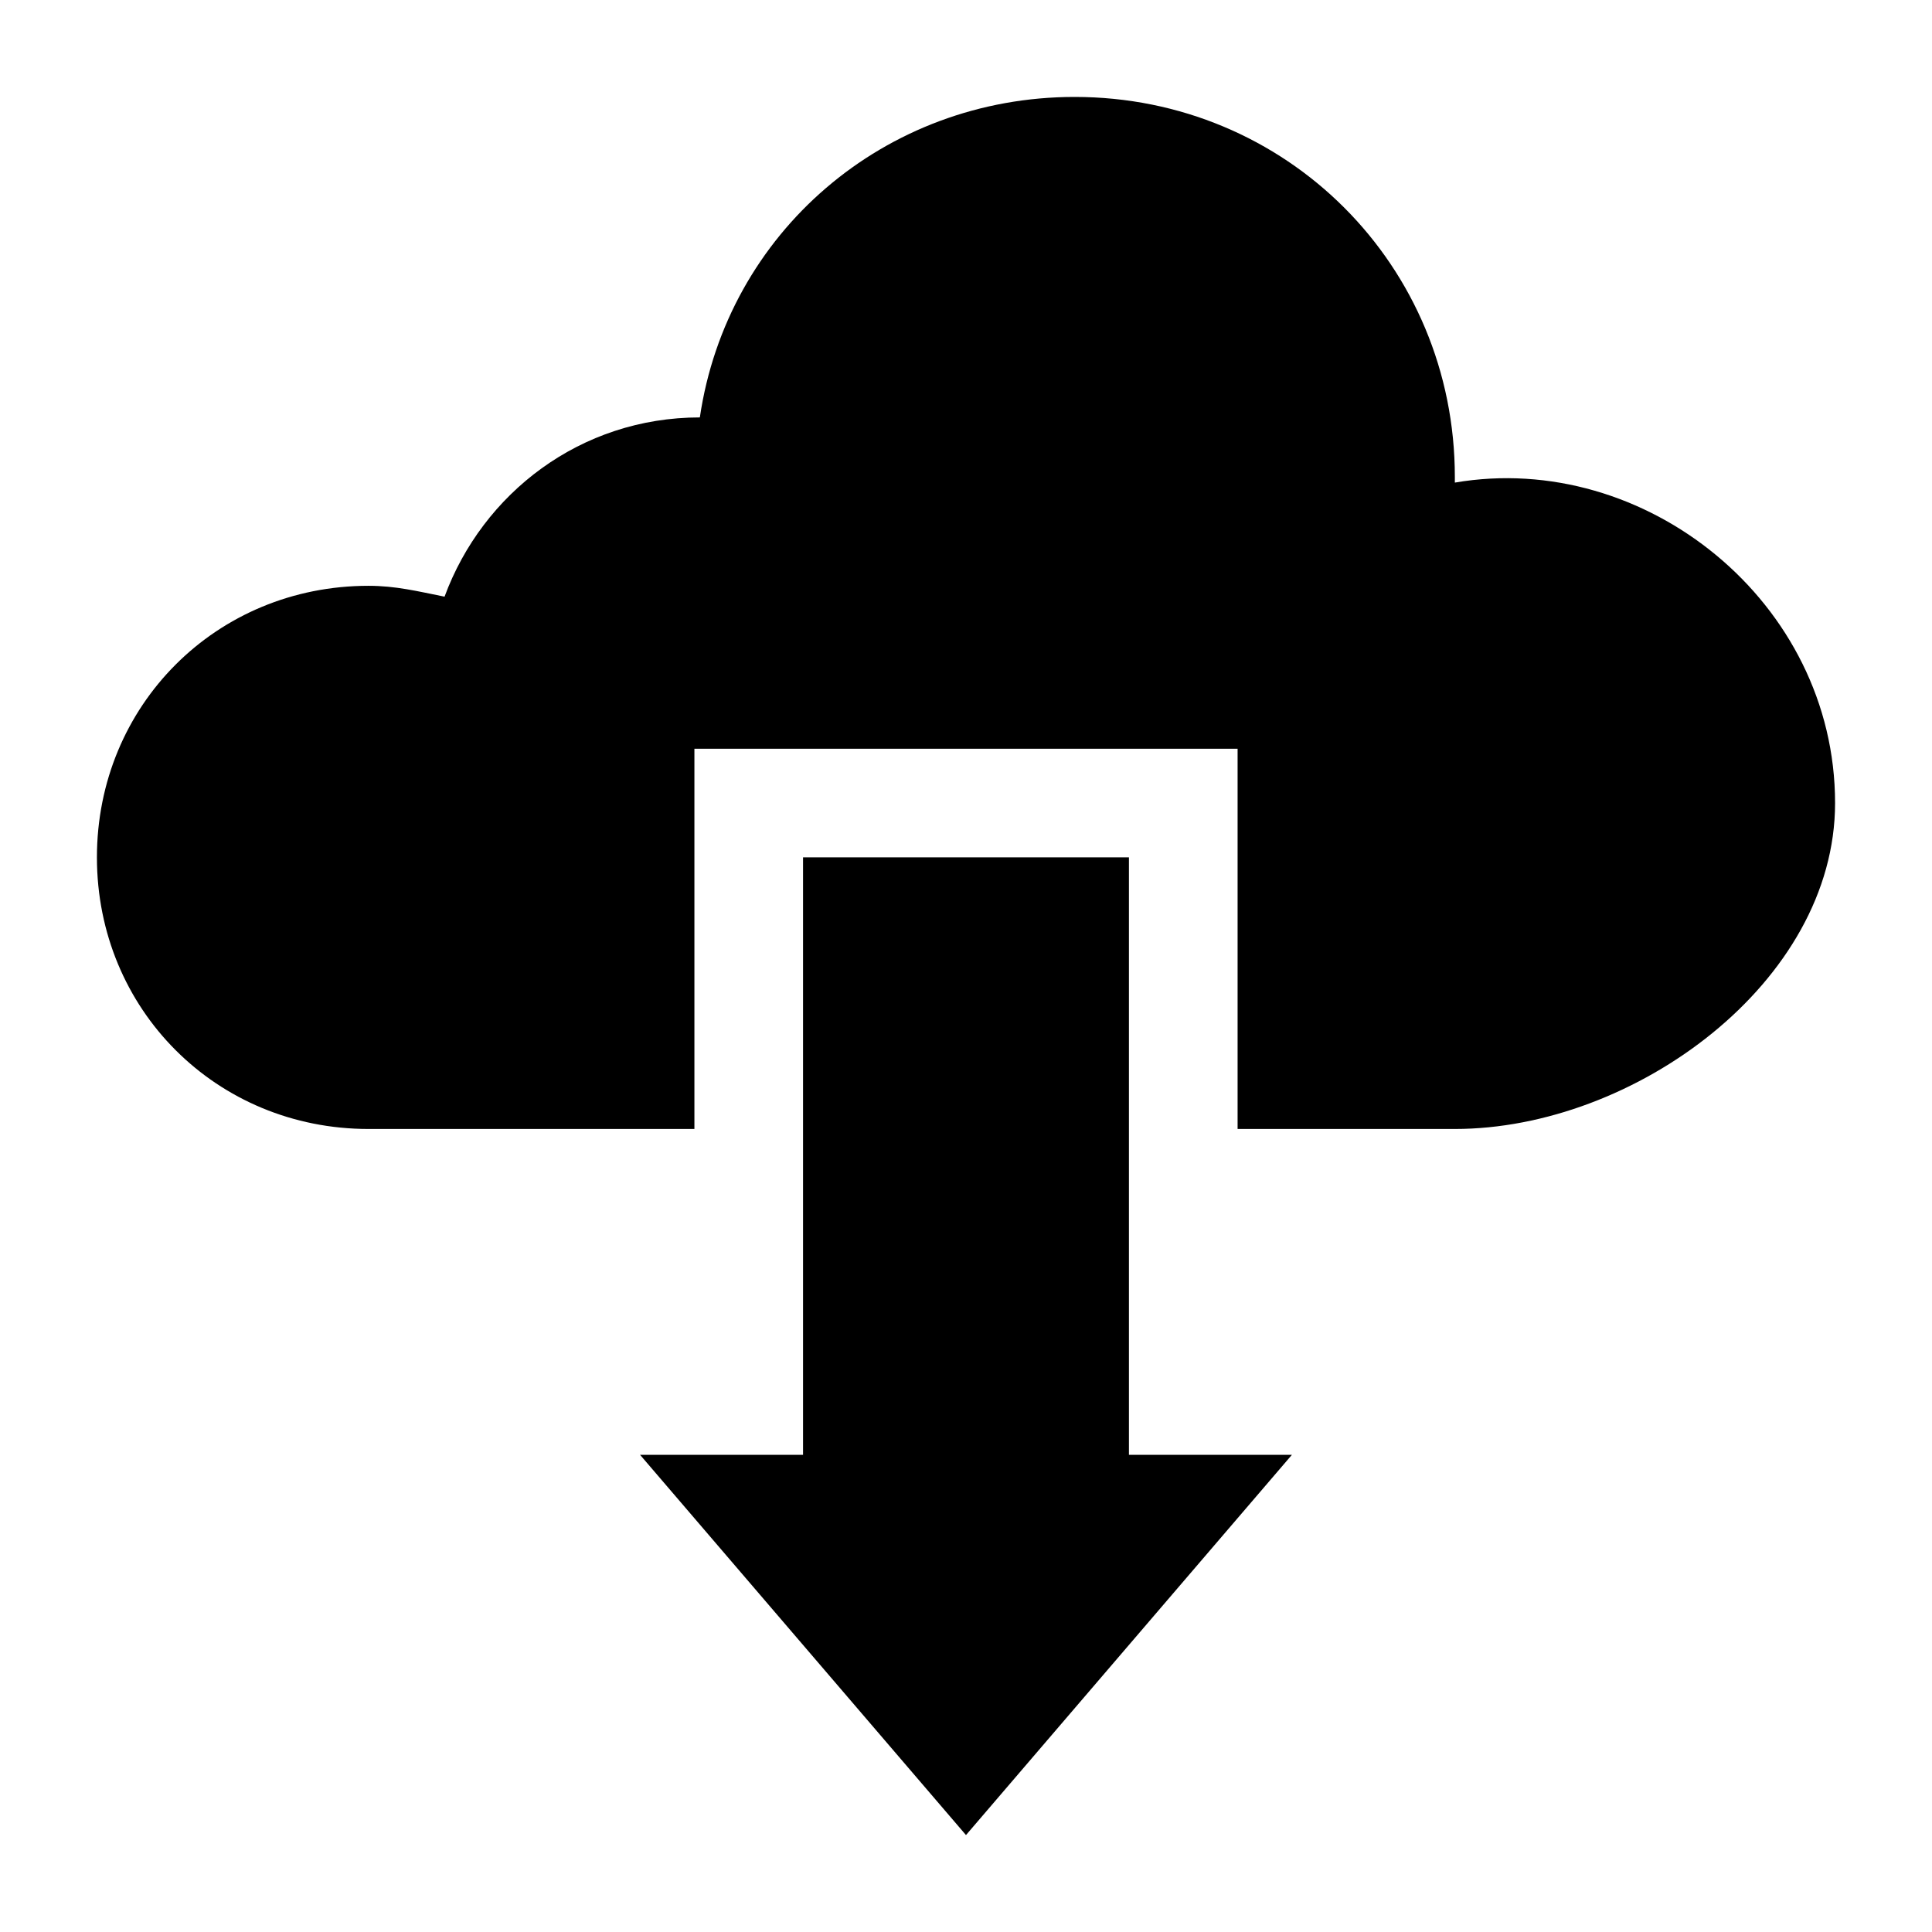
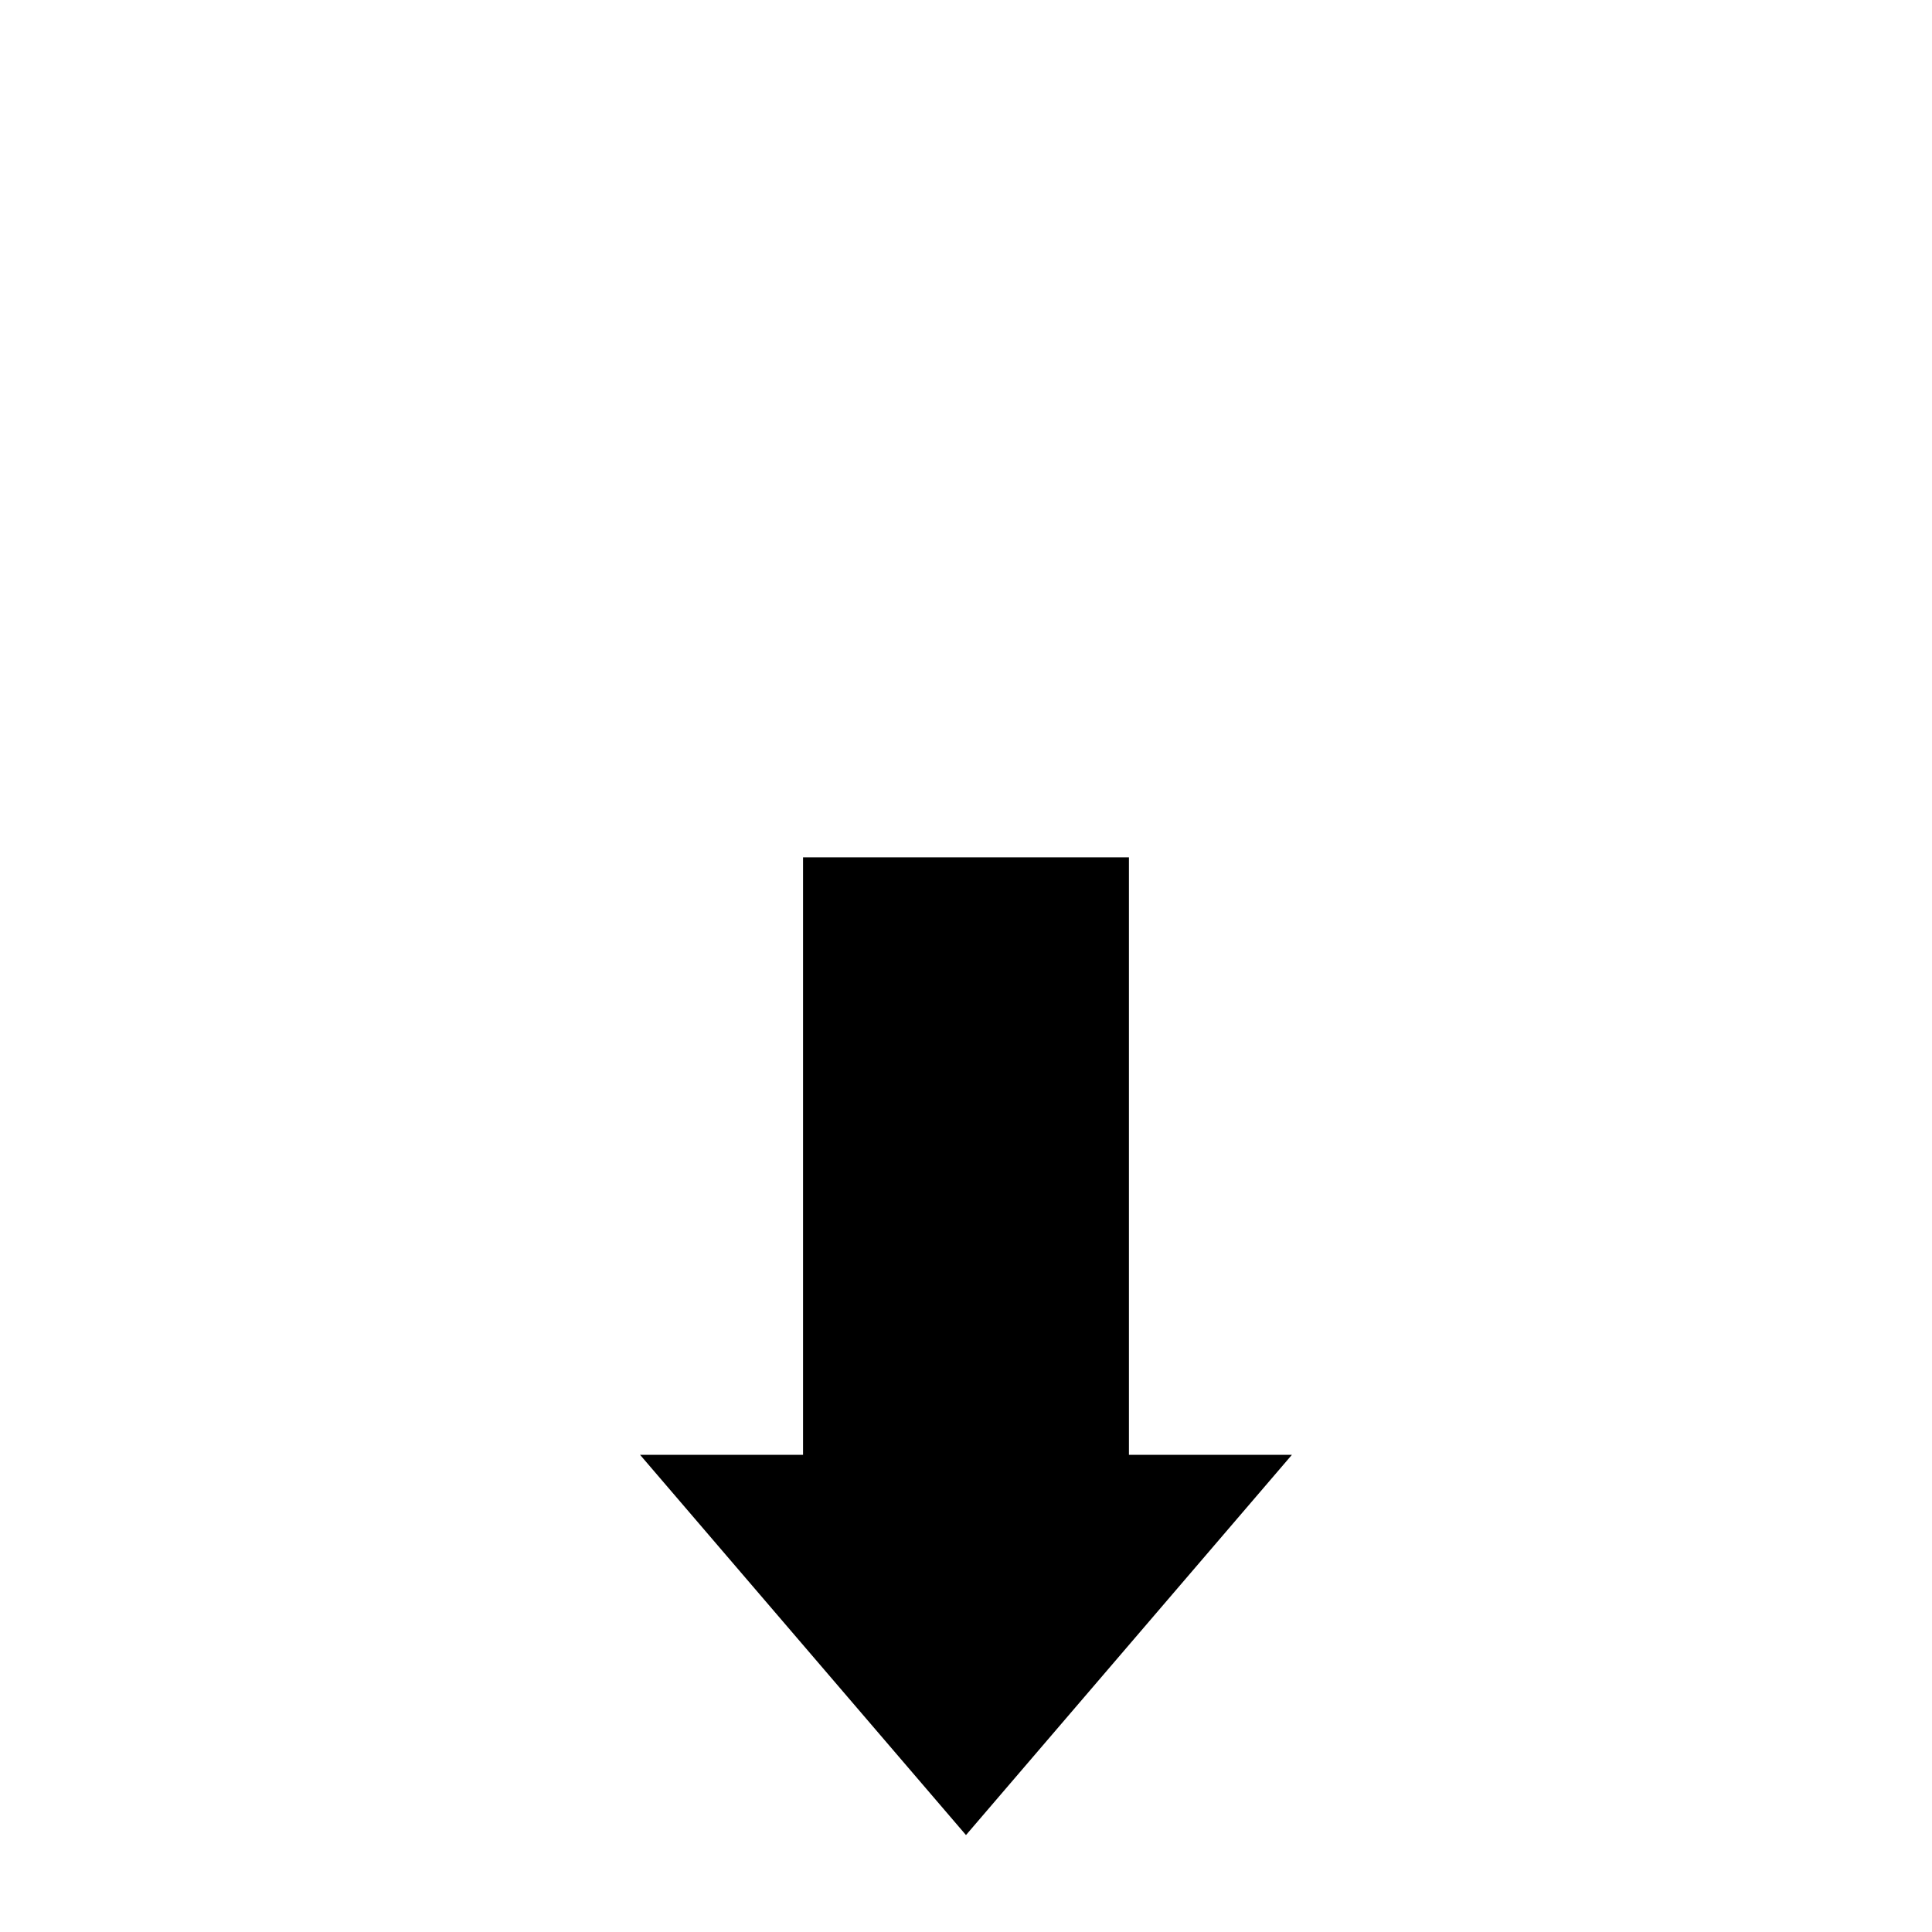
<svg xmlns="http://www.w3.org/2000/svg" fill="#000000" width="800px" height="800px" version="1.1" viewBox="144 144 512 512">
  <g>
-     <path d="m529.55 271.89v-1.441c0-56.141-44.625-100.76-100.76-100.76-50.383 0-92.125 35.988-99.324 84.93-31.668 0-57.578 20.152-67.656 47.504-7.199-1.441-12.957-2.879-20.152-2.879-40.305 0-71.973 31.668-71.973 71.973 0 40.305 31.668 71.973 71.973 71.973h86.367v-100.76h143.95v100.76h57.578c47.504 0 100.76-38.867 100.76-86.367 0.004-53.262-50.379-93.566-100.76-84.93z" />
    <path d="m443.18 371.21h-86.367v158.34h-43.184l86.367 100.76 86.367-100.76h-43.184z" />
  </g>
</svg>